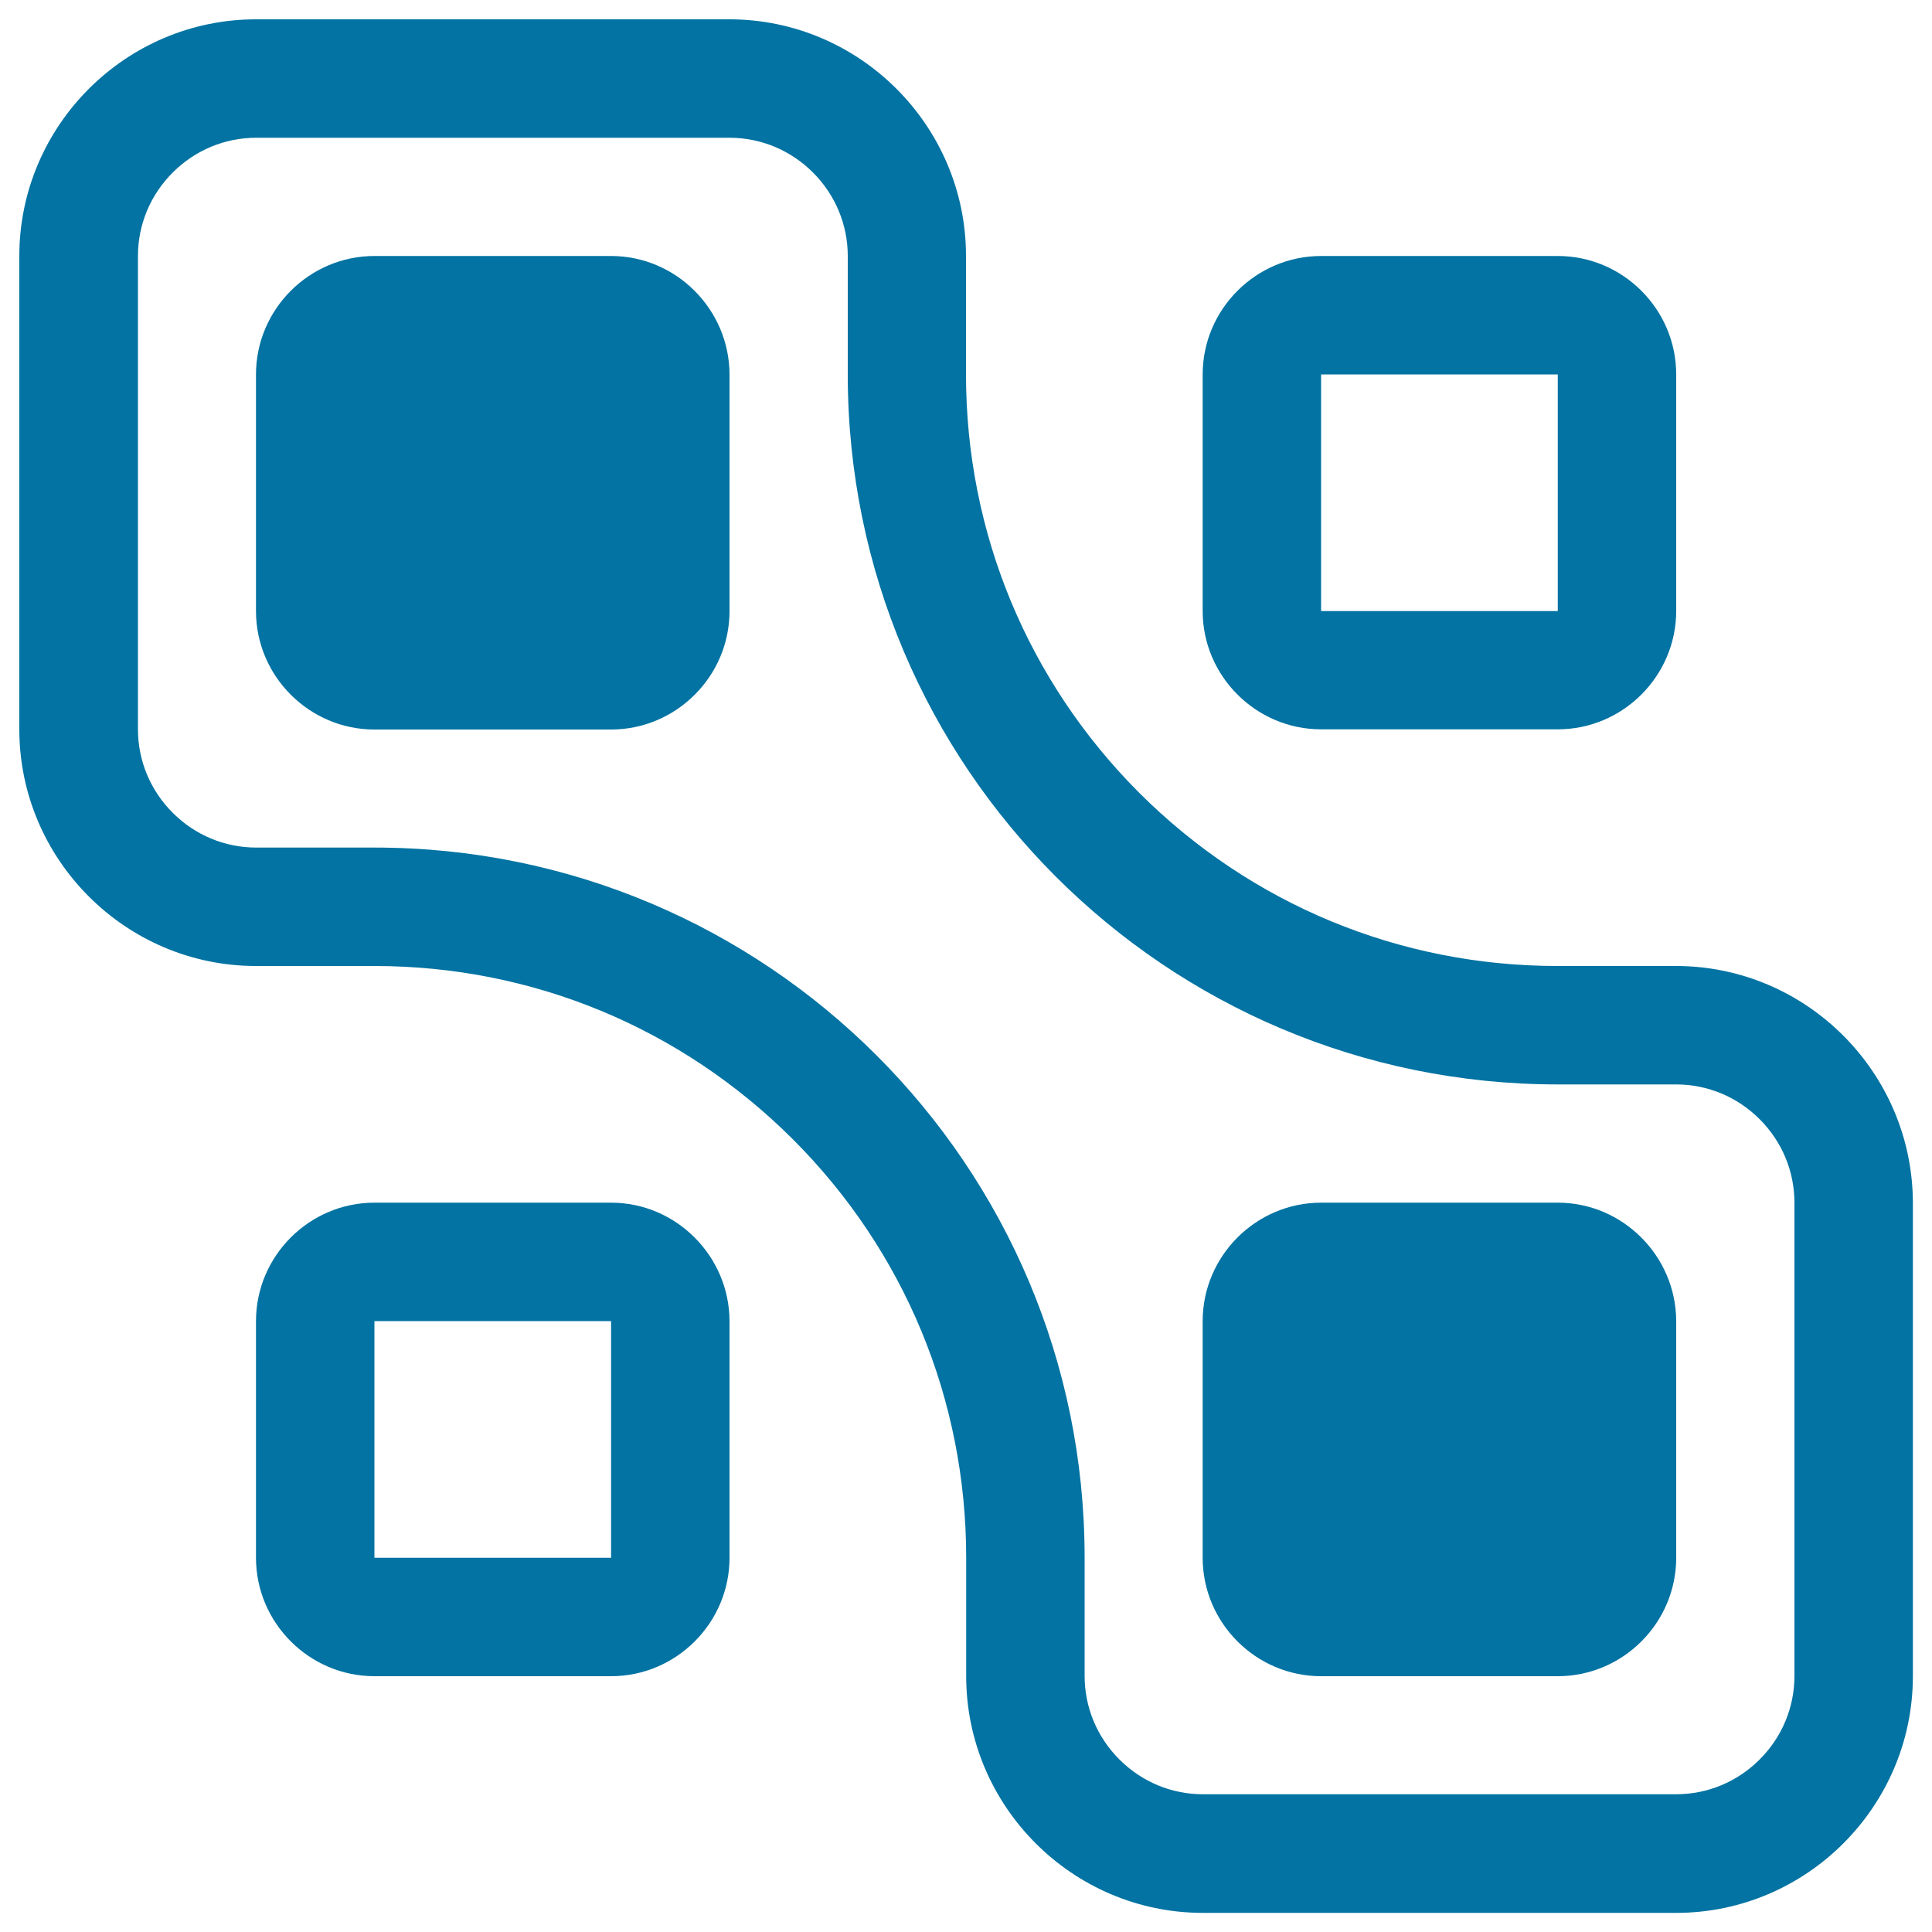
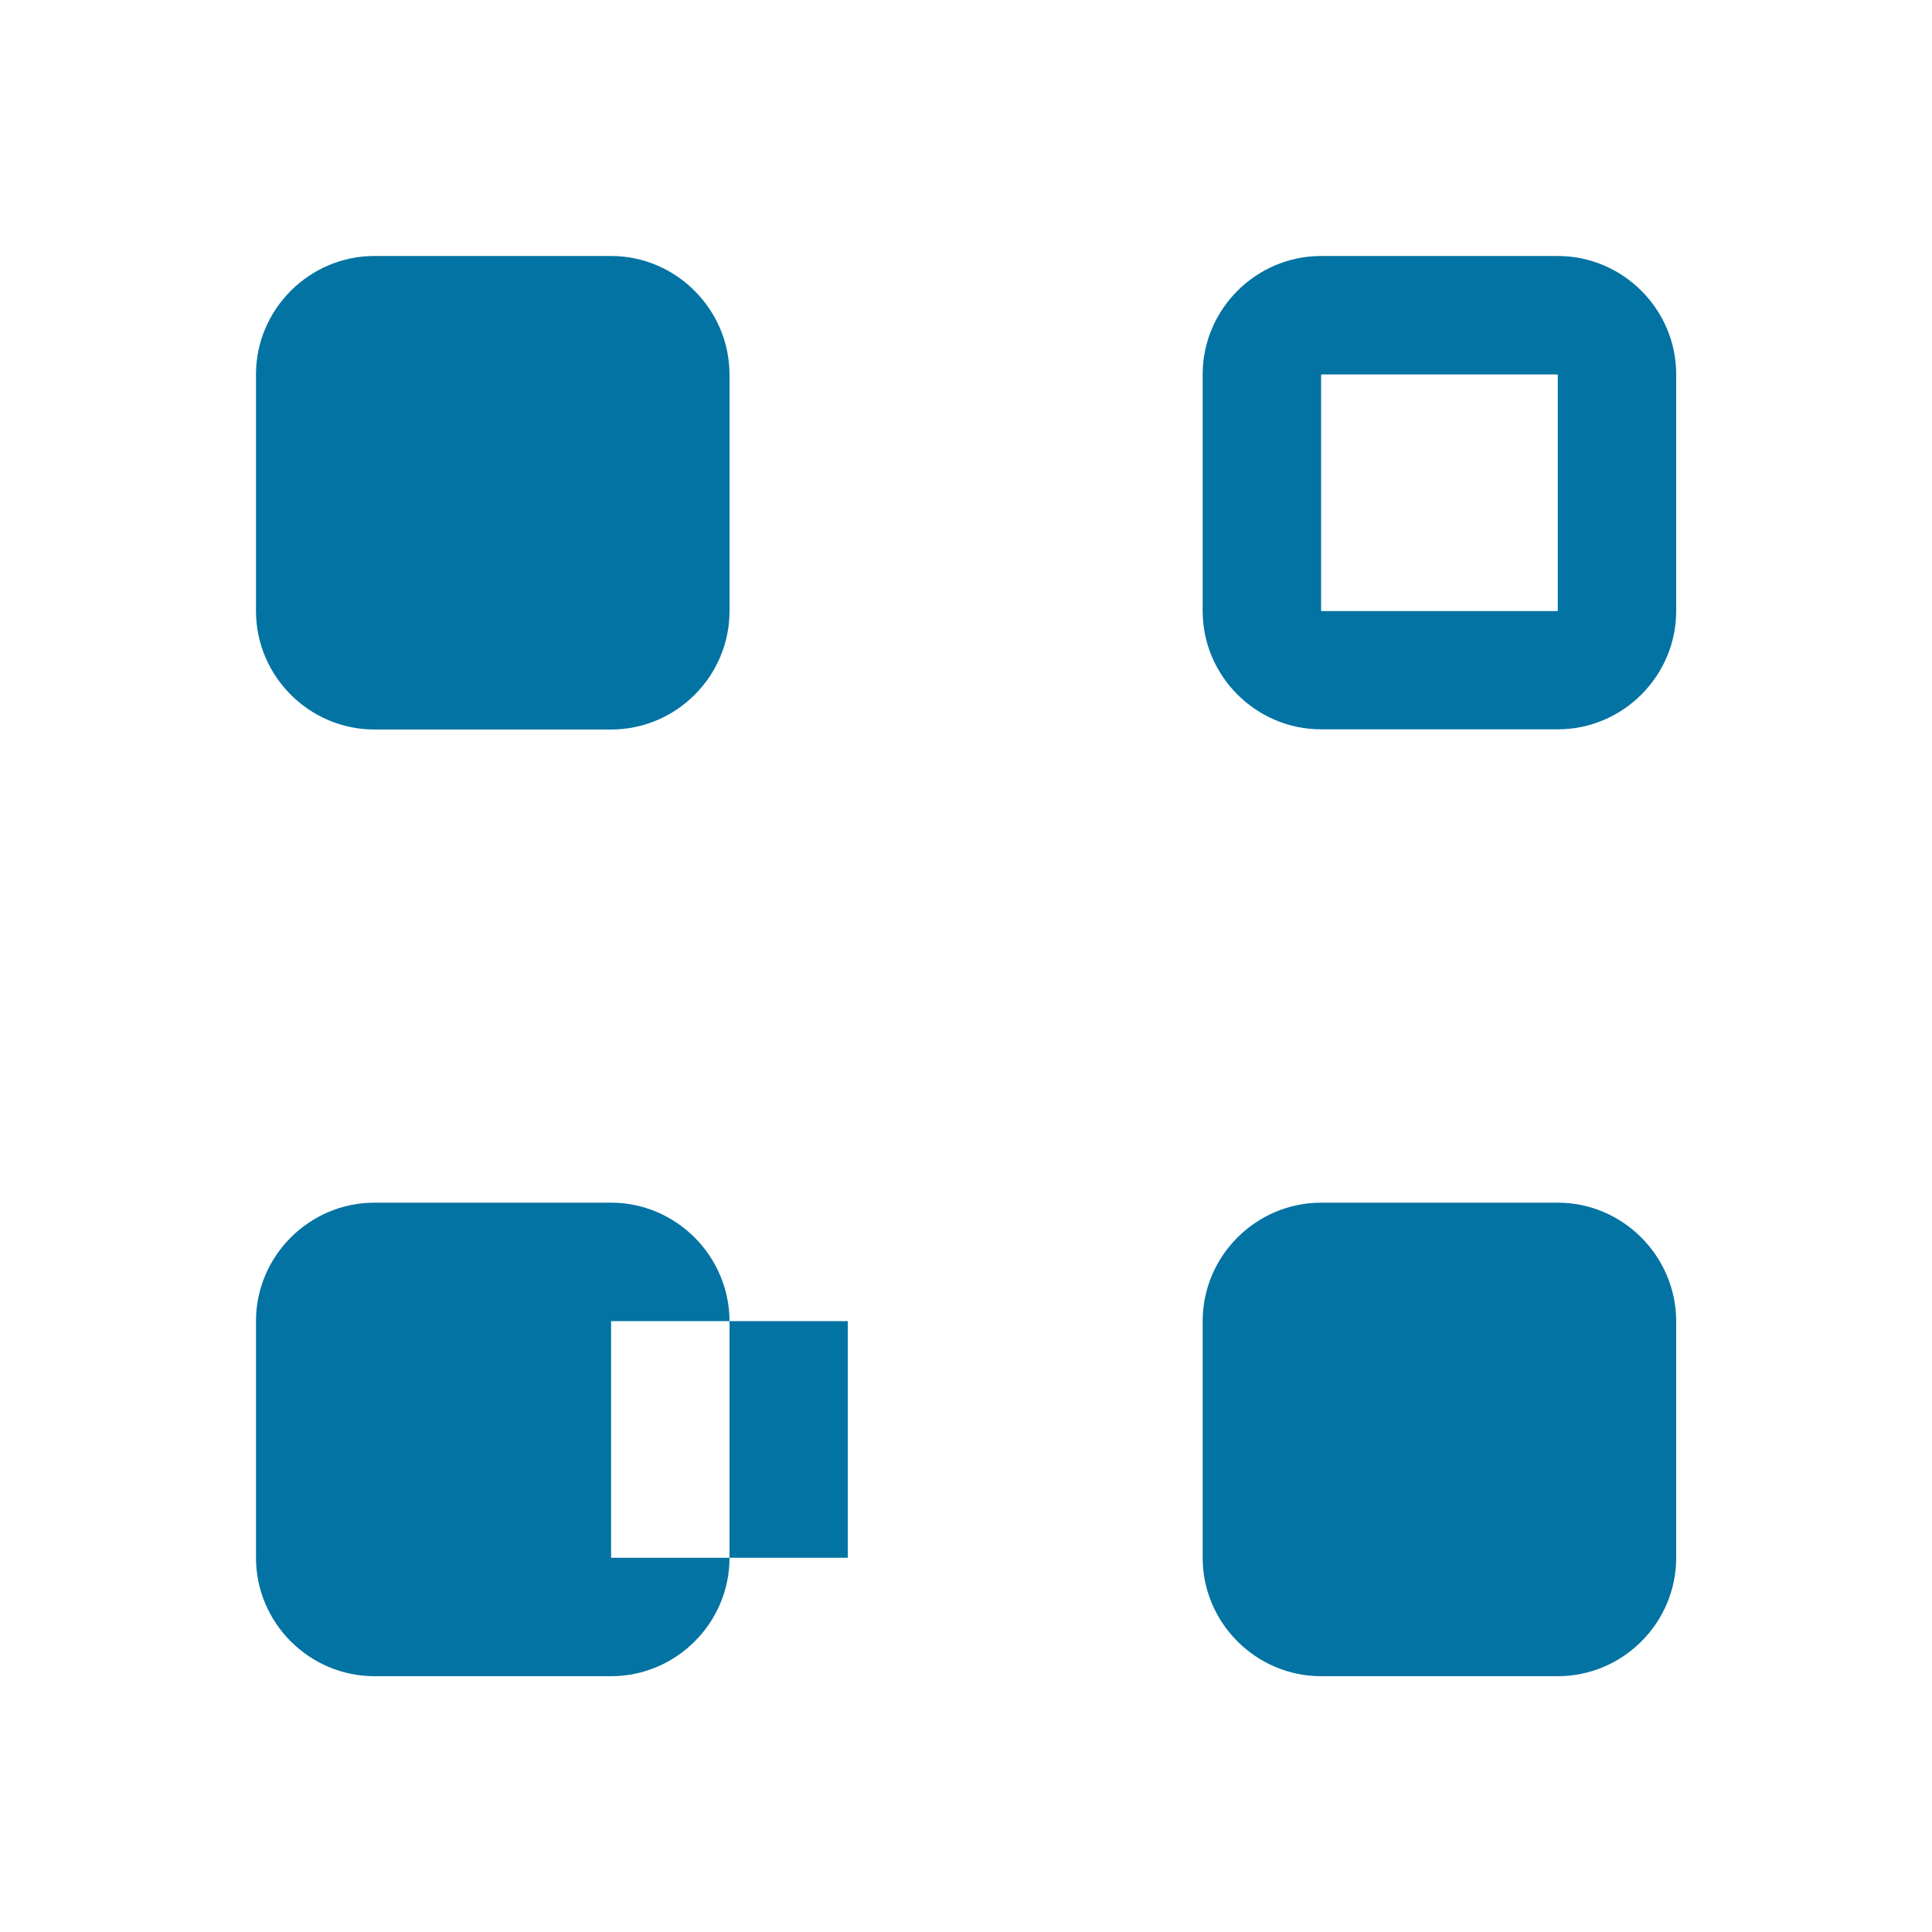
<svg xmlns="http://www.w3.org/2000/svg" viewBox="0 0 1000 1000" style="fill:#0273a2">
  <title>Make group SVG icon</title>
  <g>
    <path d="M316.3,132.5H193.8c-33.7,0-61.3,27.6-61.3,61.3v122.5c0,33.7,27.6,61.3,61.3,61.3h122.5c33.7,0,61.3-27.6,61.3-61.3V193.8C377.5,160.1,349.9,132.5,316.3,132.5z" />
    <path d="M683.8,377.5h122.5c33.7,0,61.3-27.6,61.3-61.3V193.8c0-33.7-27.6-61.3-61.3-61.3H683.8c-33.7,0-61.3,27.6-61.3,61.3v122.5C622.5,349.9,650.1,377.5,683.8,377.5z M683.8,193.8h122.5v122.5H683.8V193.8z" />
-     <path d="M316.3,622.5H193.8c-33.7,0-61.3,27.6-61.3,61.3v122.5c0,33.7,27.6,61.3,61.3,61.3h122.5c33.7,0,61.3-27.6,61.3-61.3V683.8C377.5,650.1,349.9,622.5,316.3,622.5z M316.3,806.3H193.8V683.8h122.5V806.3z" />
+     <path d="M316.3,622.5H193.8c-33.7,0-61.3,27.6-61.3,61.3v122.5c0,33.7,27.6,61.3,61.3,61.3h122.5c33.7,0,61.3-27.6,61.3-61.3V683.8C377.5,650.1,349.9,622.5,316.3,622.5z M316.3,806.3V683.8h122.5V806.3z" />
    <path d="M806.3,622.5H683.8c-33.7,0-61.3,27.6-61.3,61.3v122.5c0,33.7,27.6,61.3,61.3,61.3h122.5c33.7,0,61.3-27.6,61.3-61.3V683.8C867.5,650.1,839.9,622.5,806.3,622.5z" />
-     <path d="M867.5,500h-61.3c-81.8,0-158.7-31.9-216.6-89.7C531.9,352.5,500,275.6,500,193.8v-61.3C500,65.1,444.9,10,377.5,10h-245C65.1,10,10,65.1,10,132.5v245C10,444.9,65.1,500,132.5,500h61.3c81.8,0,158.7,31.9,216.6,89.7c57.8,57.8,89.7,134.8,89.7,216.6v61.3c0,67.4,55.1,122.5,122.5,122.5h245c67.4,0,122.5-55.1,122.5-122.5v-245C990,555.1,934.9,500,867.5,500z M928.8,867.5c0,16.2-6.4,31.6-18,43.2c-11.6,11.6-27,18-43.2,18h-245c-16.2,0-31.6-6.4-43.2-18c-11.6-11.6-18-27-18-43.2v-61.3c0-203-164.5-367.5-367.5-367.5h-61.3c-16.2,0-31.6-6.4-43.2-18c-11.6-11.6-18-27-18-43.2v-245c0-16.2,6.4-31.6,18-43.2c11.6-11.6,27-18,43.2-18h245c16.2,0,31.6,6.4,43.2,18c11.6,11.6,18,27,18,43.2v61.3c0,203,164.5,367.5,367.5,367.5h61.3c16.2,0,31.6,6.4,43.2,18c11.6,11.6,18,27,18,43.2V867.5z" />
  </g>
</svg>